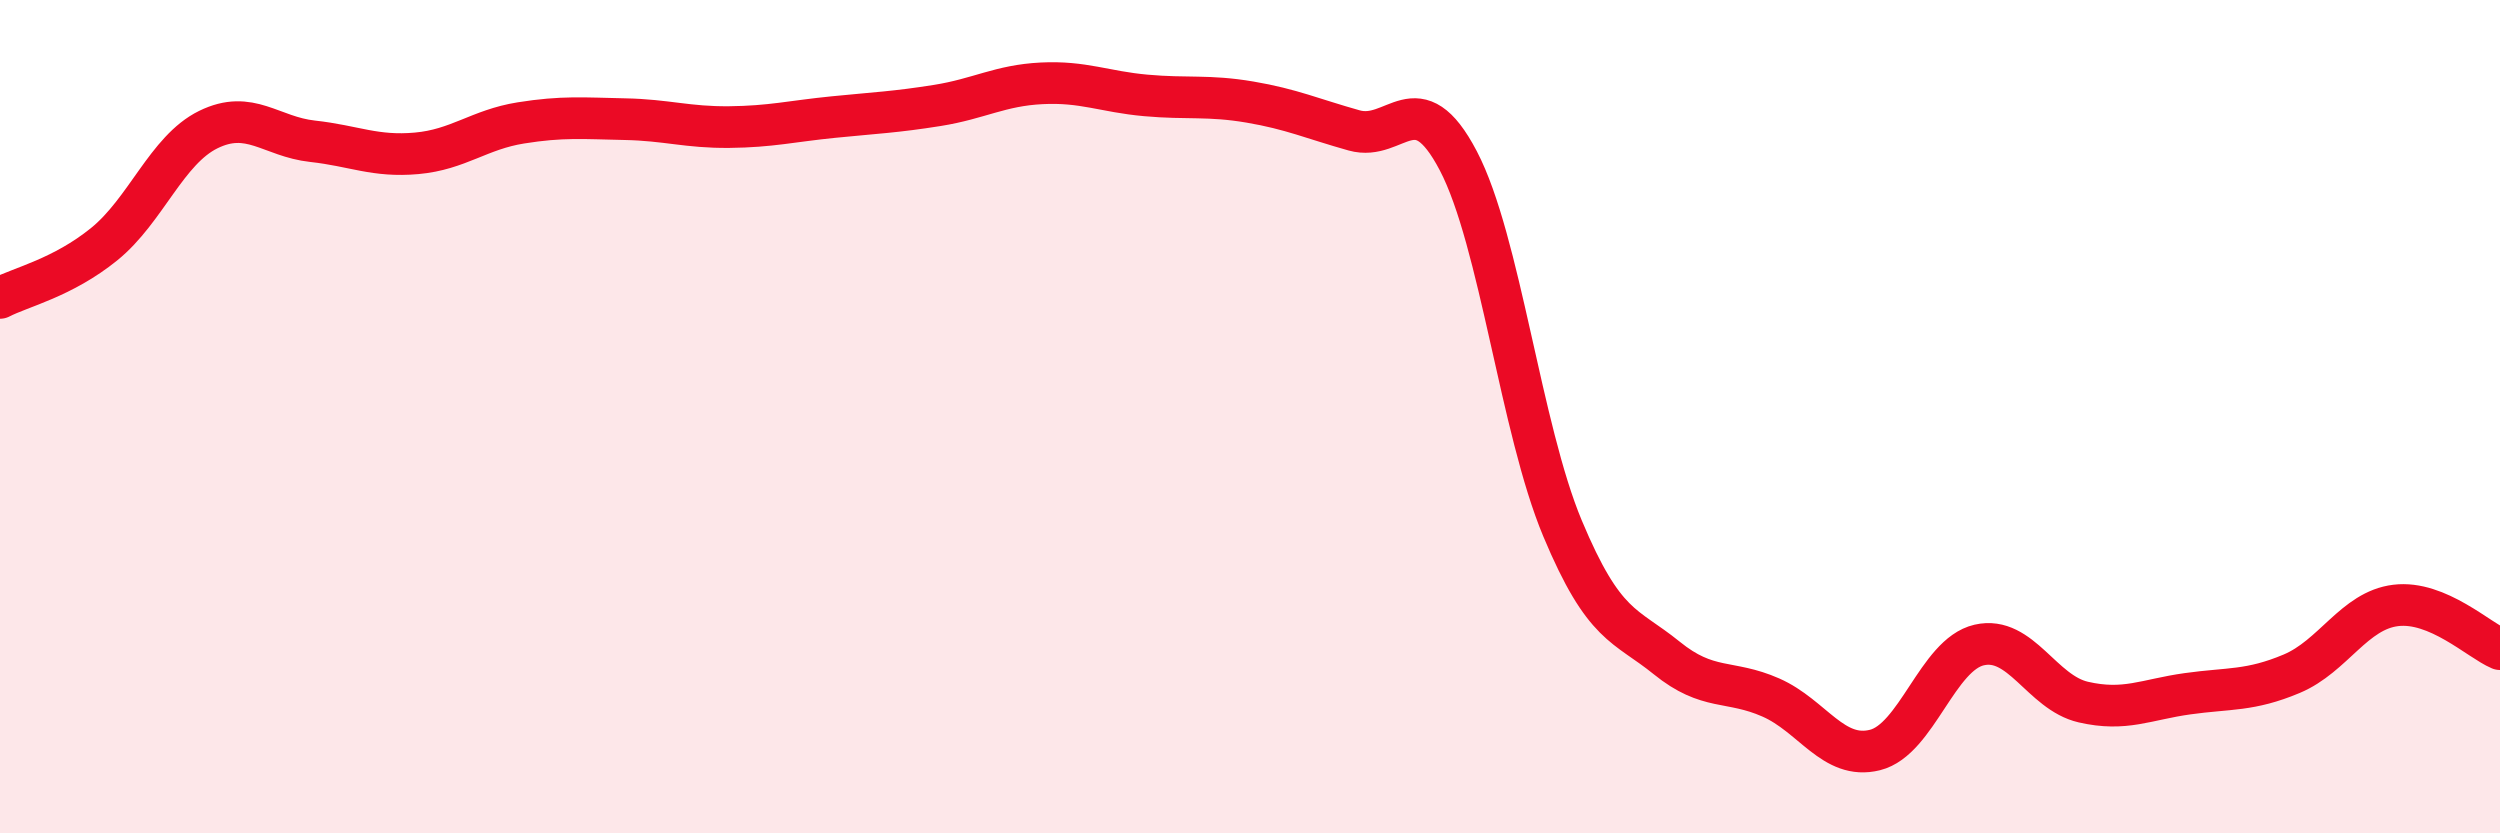
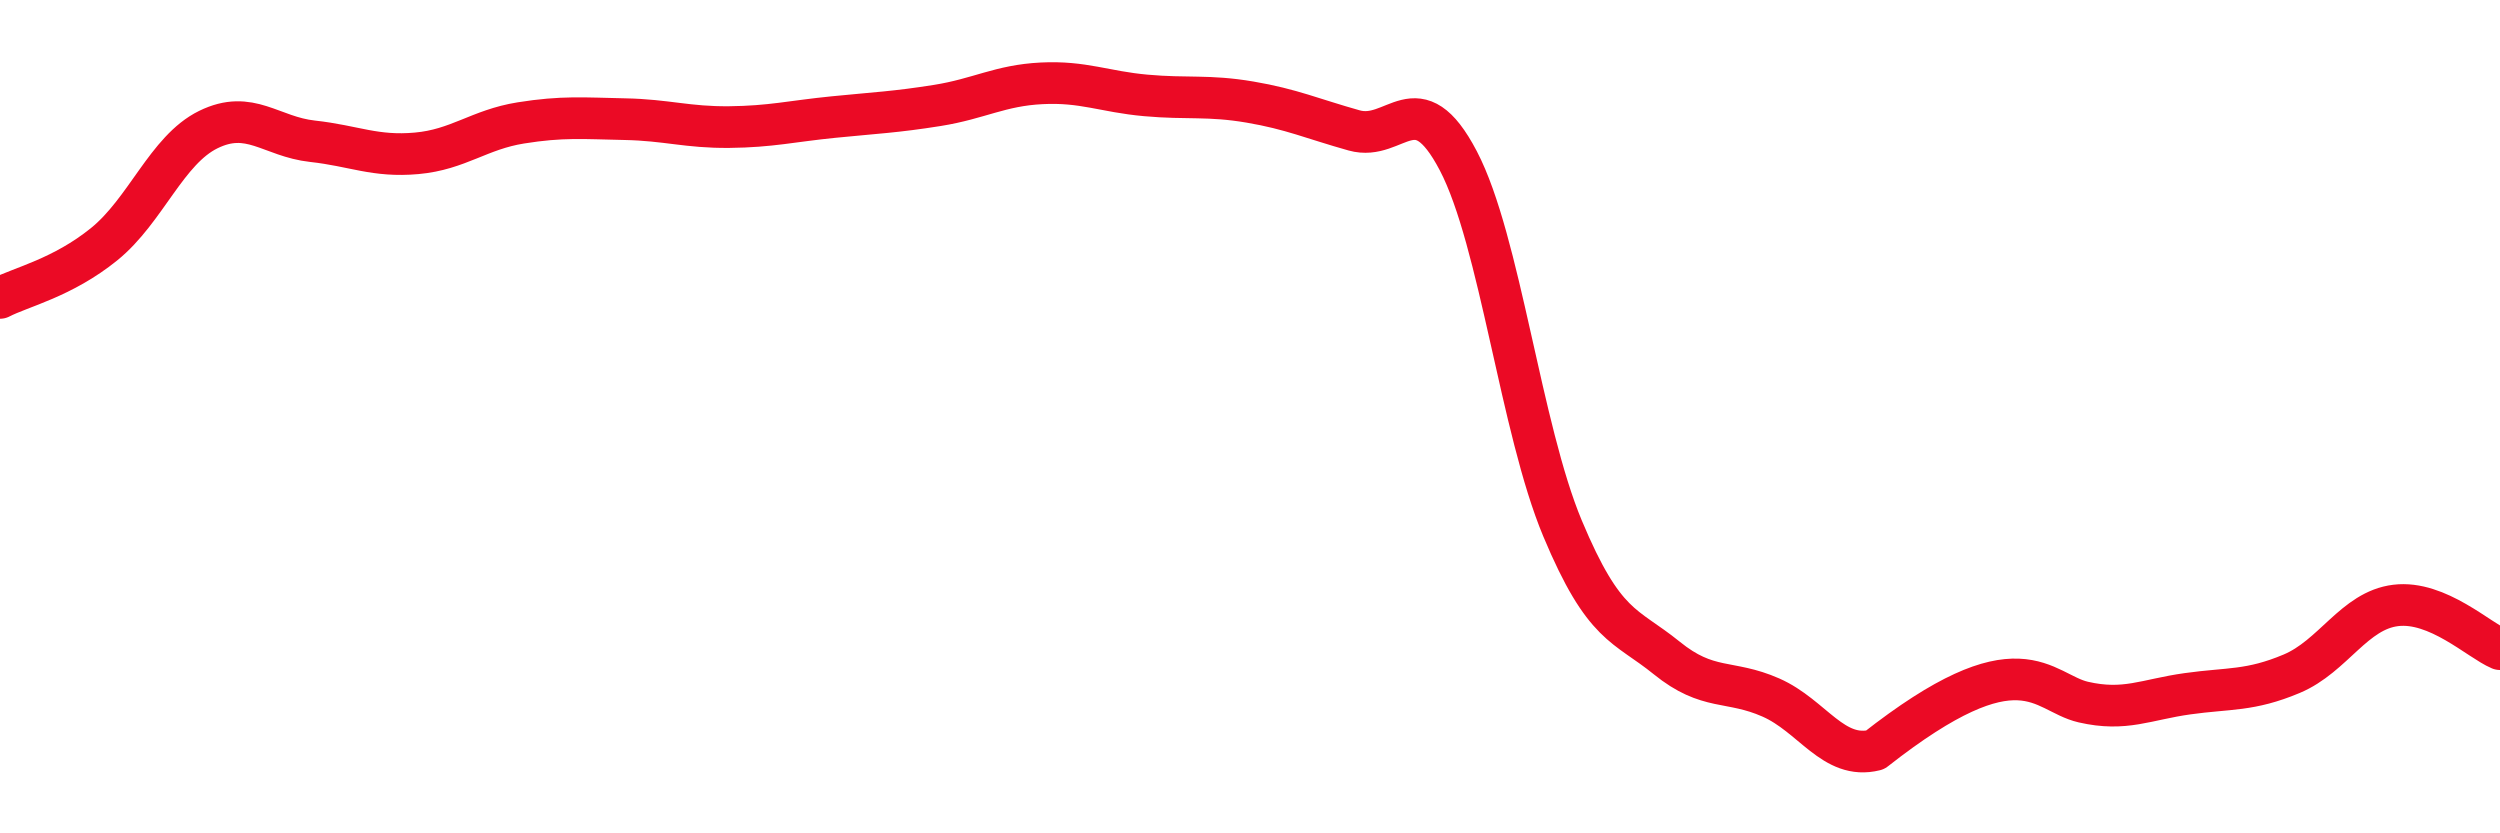
<svg xmlns="http://www.w3.org/2000/svg" width="60" height="20" viewBox="0 0 60 20">
-   <path d="M 0,7.15 C 0.5,6.89 1.5,6.67 2.5,5.86 C 3.5,5.05 4,3.6 5,3.11 C 6,2.62 6.5,3.28 7.5,3.39 C 8.5,3.5 9,3.77 10,3.68 C 11,3.59 11.5,3.11 12.5,2.95 C 13.5,2.79 14,2.84 15,2.86 C 16,2.88 16.5,3.06 17.5,3.05 C 18.5,3.04 19,2.91 20,2.81 C 21,2.71 21.5,2.69 22.5,2.53 C 23.5,2.37 24,2.05 25,2 C 26,1.95 26.5,2.2 27.5,2.29 C 28.5,2.38 29,2.28 30,2.45 C 31,2.62 31.5,2.85 32.5,3.13 C 33.5,3.41 34,1.95 35,3.86 C 36,5.77 36.5,10.29 37.5,12.68 C 38.5,15.07 39,14.98 40,15.79 C 41,16.6 41.5,16.3 42.5,16.74 C 43.5,17.18 44,18.25 45,18 C 46,17.75 46.5,15.71 47.5,15.48 C 48.5,15.25 49,16.62 50,16.85 C 51,17.08 51.5,16.79 52.5,16.65 C 53.5,16.51 54,16.59 55,16.17 C 56,15.75 56.5,14.65 57.5,14.53 C 58.5,14.41 59.5,15.37 60,15.58L60 20L0 20Z" fill="#EB0A25" opacity="0.1" stroke-linecap="round" stroke-linejoin="round" />
-   <path d="M 0,7.15 C 0.5,6.89 1.5,6.67 2.5,5.86 C 3.5,5.05 4,3.6 5,3.11 C 6,2.62 6.5,3.28 7.5,3.39 C 8.5,3.5 9,3.77 10,3.68 C 11,3.59 11.5,3.11 12.5,2.95 C 13.5,2.79 14,2.84 15,2.86 C 16,2.88 16.5,3.06 17.5,3.05 C 18.5,3.04 19,2.91 20,2.81 C 21,2.71 21.5,2.69 22.5,2.53 C 23.5,2.37 24,2.05 25,2 C 26,1.95 26.5,2.2 27.5,2.29 C 28.5,2.38 29,2.28 30,2.45 C 31,2.62 31.5,2.85 32.5,3.13 C 33.5,3.41 34,1.95 35,3.86 C 36,5.77 36.5,10.29 37.5,12.68 C 38.5,15.07 39,14.98 40,15.79 C 41,16.6 41.5,16.3 42.5,16.74 C 43.5,17.18 44,18.25 45,18 C 46,17.75 46.5,15.71 47.5,15.48 C 48.5,15.25 49,16.62 50,16.85 C 51,17.08 51.5,16.79 52.5,16.65 C 53.5,16.51 54,16.59 55,16.17 C 56,15.75 56.5,14.65 57.5,14.53 C 58.5,14.41 59.5,15.37 60,15.58" stroke="#EB0A25" stroke-width="1" fill="none" stroke-linecap="round" stroke-linejoin="round" />
+   <path d="M 0,7.15 C 0.5,6.89 1.5,6.67 2.5,5.86 C 3.5,5.05 4,3.6 5,3.11 C 6,2.62 6.5,3.28 7.5,3.39 C 8.5,3.5 9,3.77 10,3.68 C 11,3.59 11.5,3.11 12.5,2.95 C 13.5,2.79 14,2.84 15,2.86 C 16,2.88 16.5,3.06 17.5,3.05 C 18.5,3.04 19,2.91 20,2.81 C 21,2.71 21.5,2.69 22.5,2.53 C 23.5,2.37 24,2.05 25,2 C 26,1.95 26.5,2.2 27.5,2.29 C 28.5,2.38 29,2.28 30,2.45 C 31,2.62 31.5,2.85 32.5,3.13 C 33.5,3.41 34,1.95 35,3.86 C 36,5.77 36.5,10.29 37.5,12.68 C 38.5,15.07 39,14.98 40,15.79 C 41,16.6 41.5,16.3 42.5,16.74 C 43.5,17.18 44,18.25 45,18 C 48.5,15.25 49,16.62 50,16.85 C 51,17.08 51.5,16.79 52.5,16.65 C 53.5,16.51 54,16.59 55,16.17 C 56,15.75 56.5,14.65 57.5,14.53 C 58.5,14.41 59.5,15.37 60,15.58" stroke="#EB0A25" stroke-width="1" fill="none" stroke-linecap="round" stroke-linejoin="round" />
</svg>